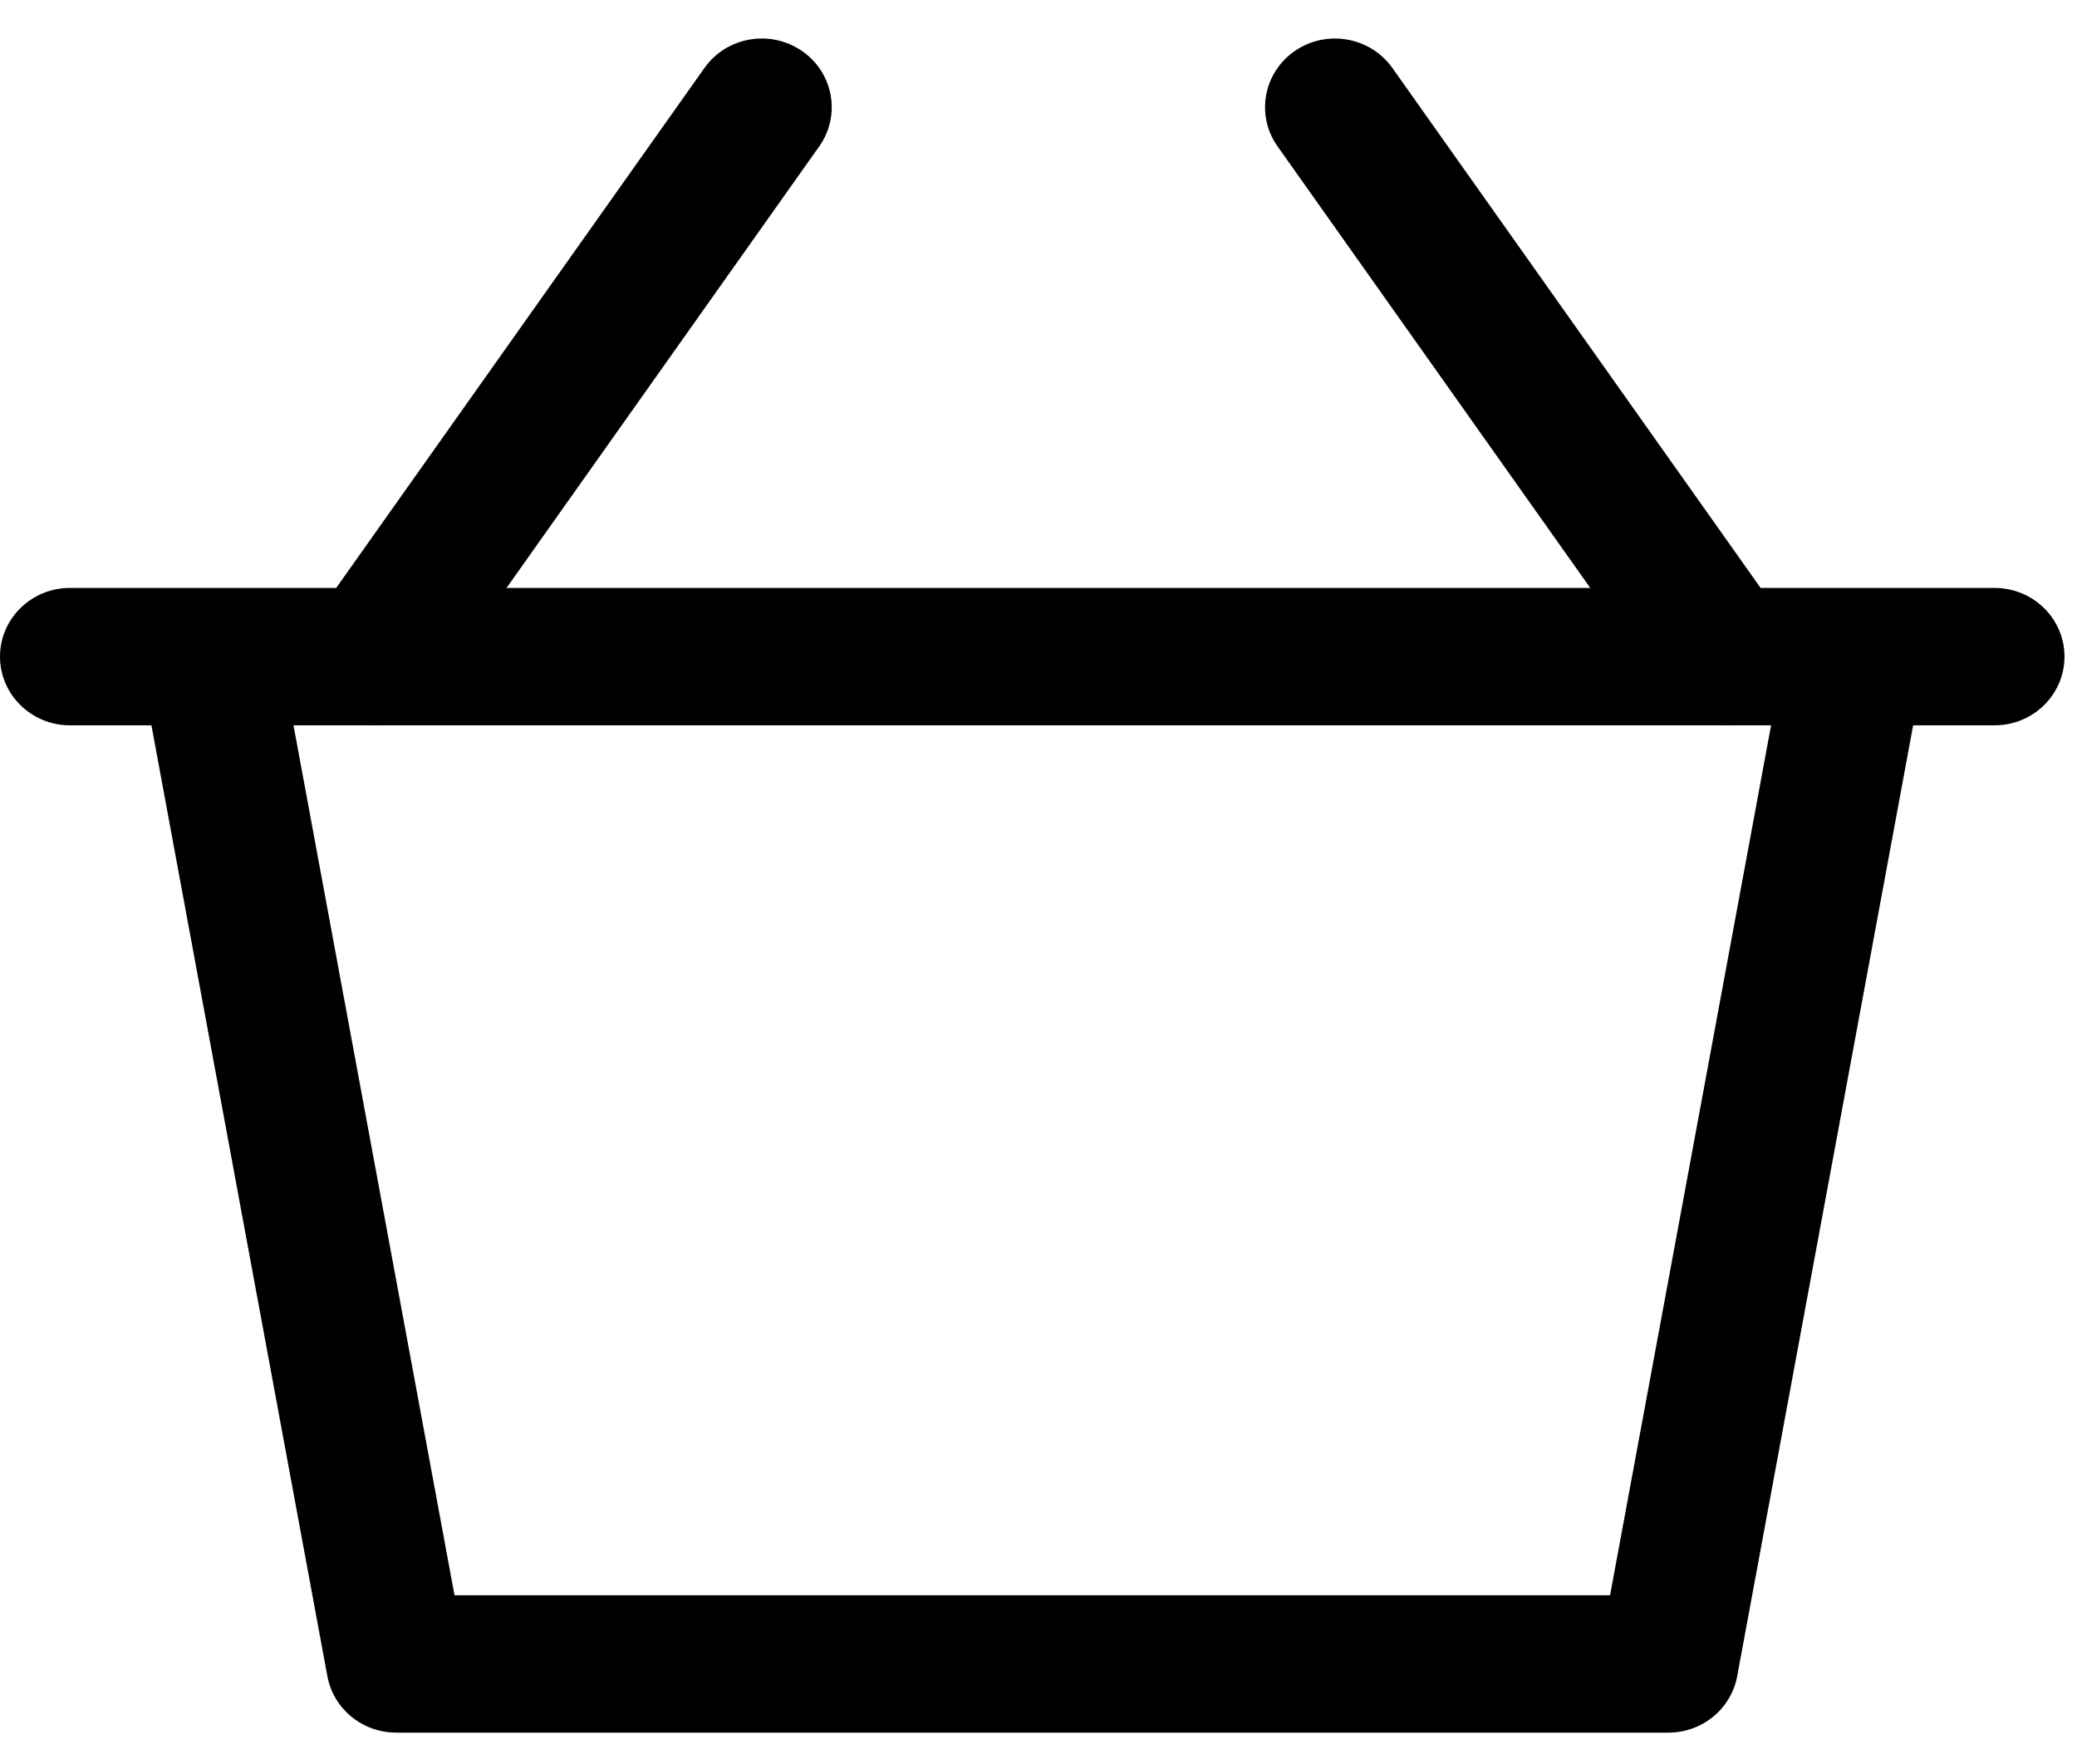
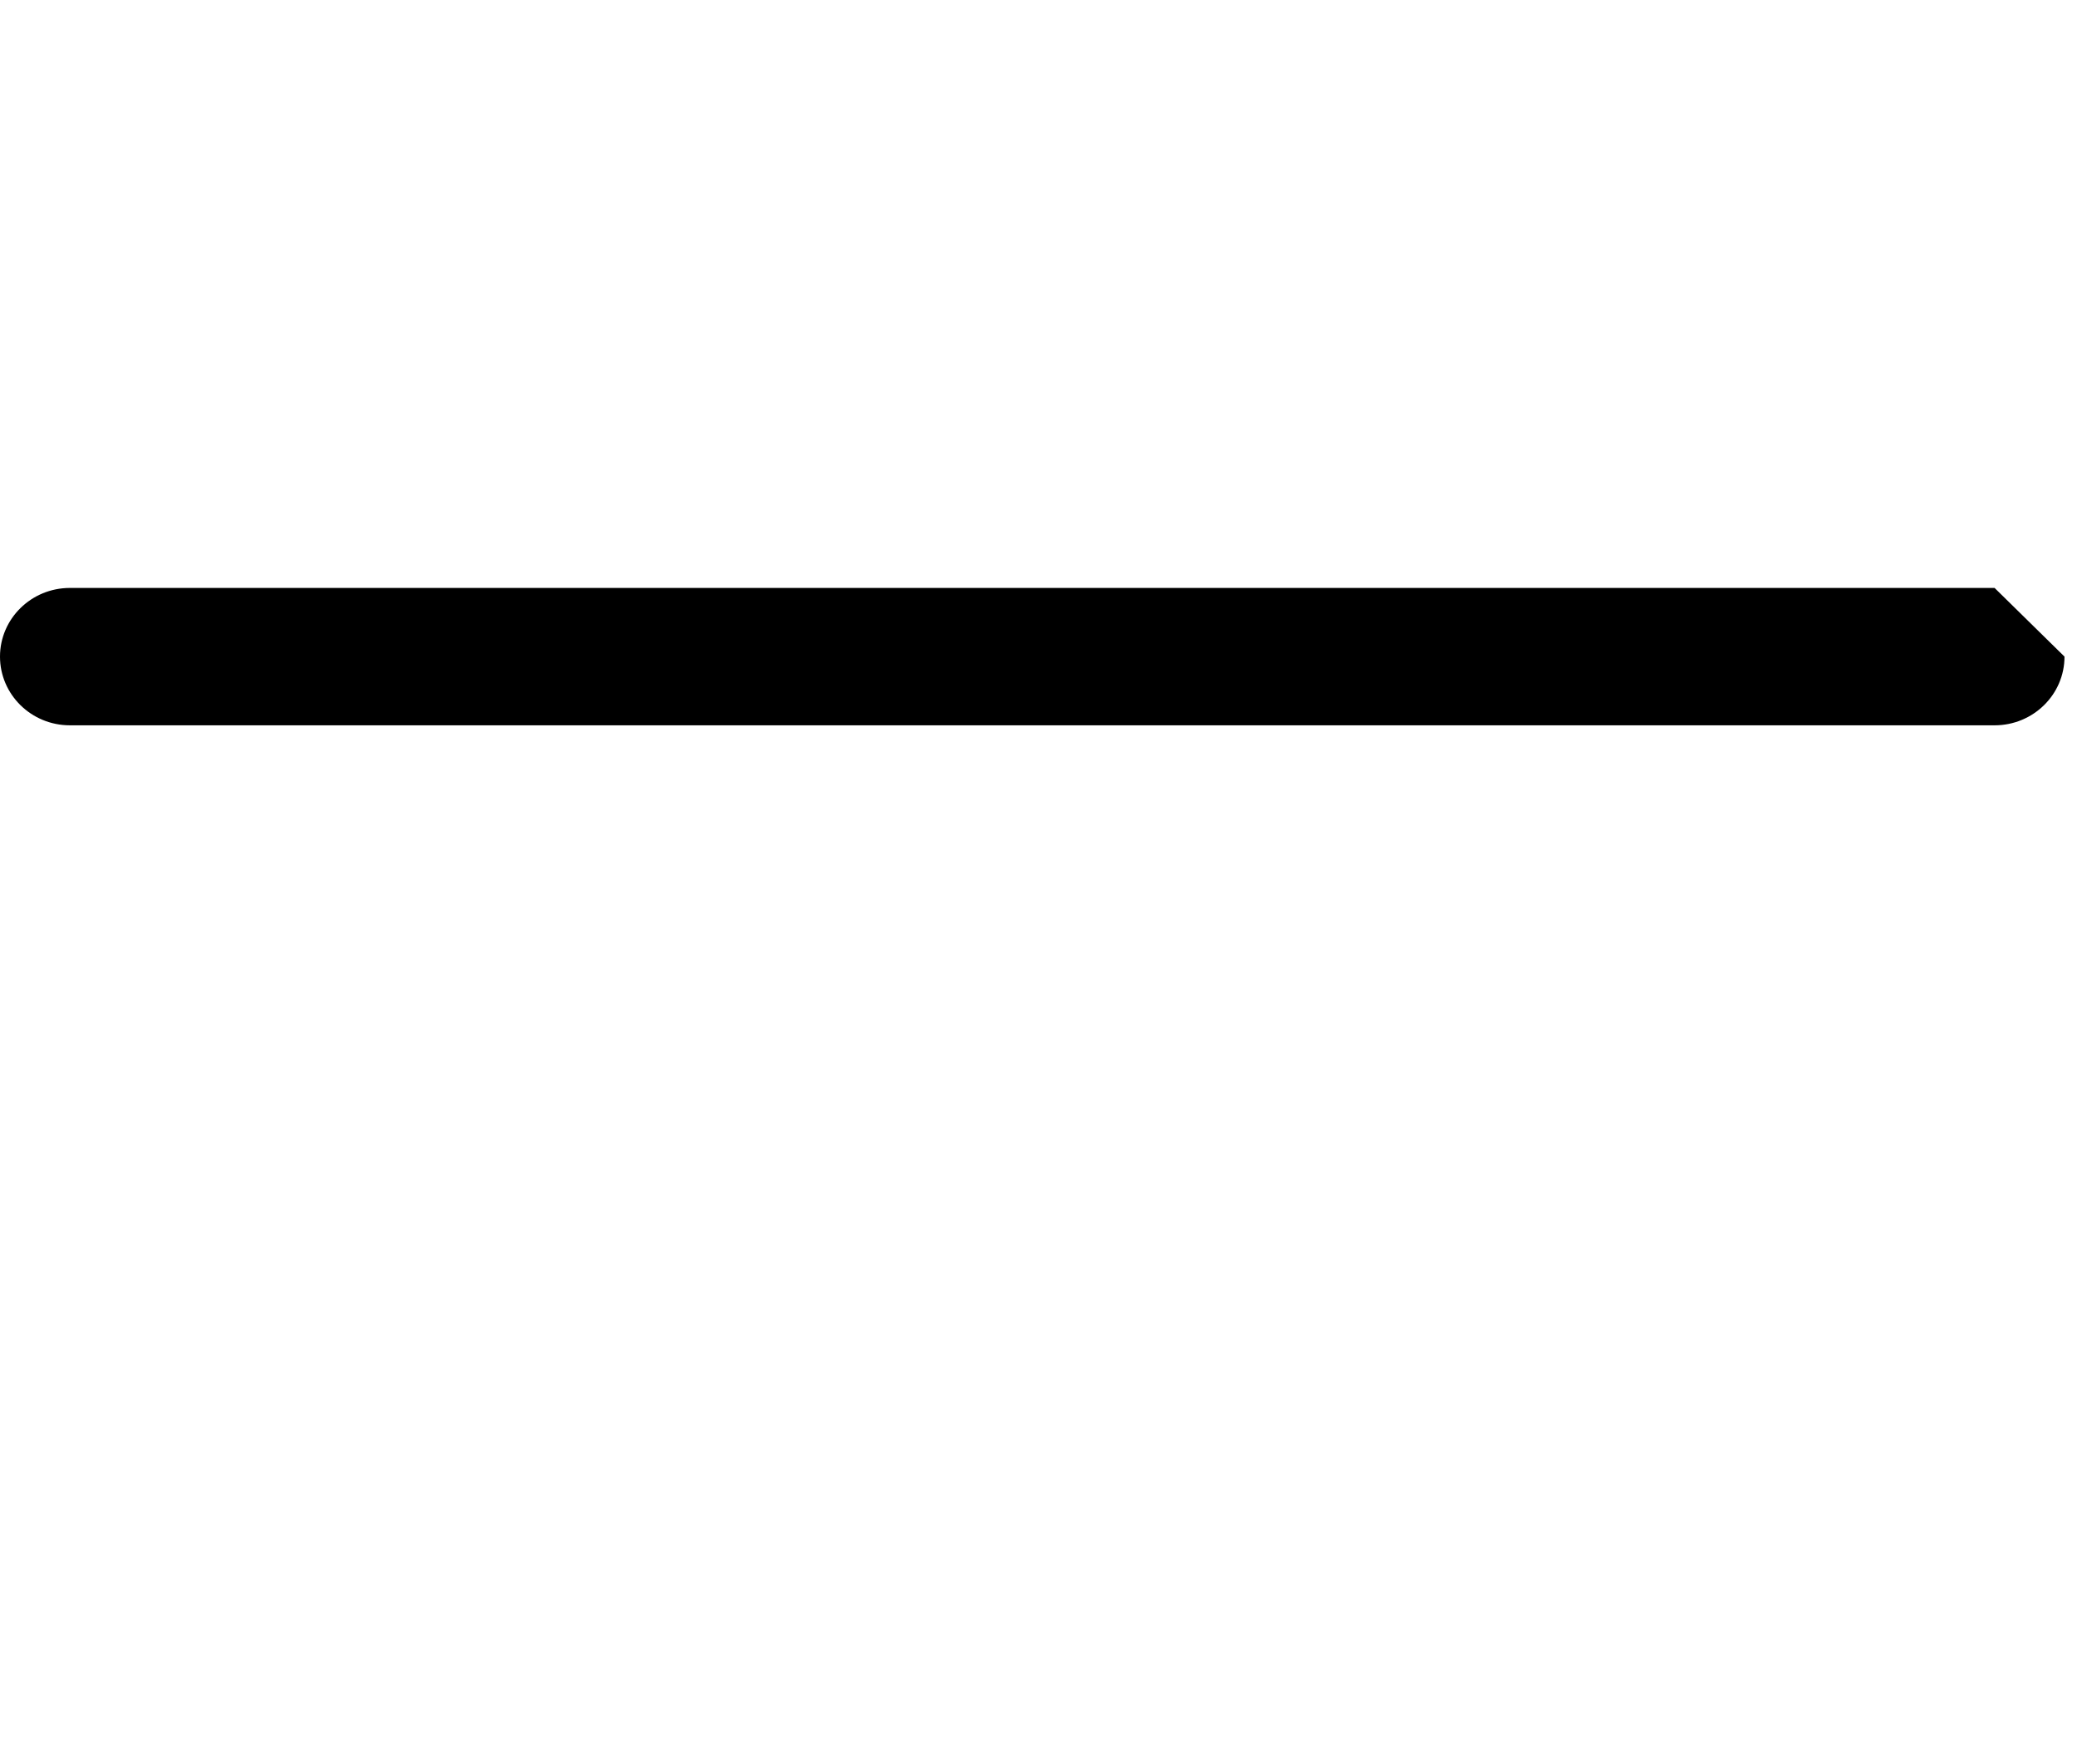
<svg xmlns="http://www.w3.org/2000/svg" width="53" height="45" viewBox="0 0 53 45" fill="none">
-   <path d="M45.576 16.44L41.085 40.702H11.598L7.107 16.441L3.598 17.068L8.354 42.768C8.509 43.601 9.247 44.207 10.11 44.207H42.574C43.436 44.207 44.175 43.601 44.329 42.767L49.085 17.067L45.576 16.44Z" fill="black" />
-   <path d="M50.897 15.001H1.784C0.799 15.001 0 15.786 0 16.753C0 17.721 0.799 18.506 1.784 18.506H50.897C51.882 18.506 52.681 17.721 52.681 16.753C52.681 15.786 51.882 15.001 50.897 15.001Z" fill="black" />
-   <path d="M45.459 15.753L35.53 1.734C34.967 0.941 33.856 0.744 33.046 1.297C32.238 1.85 32.038 2.942 32.601 3.736L42.53 17.755C42.877 18.244 43.432 18.506 43.997 18.506C44.348 18.506 44.703 18.404 45.014 18.192C45.822 17.639 46.022 16.547 45.459 15.753Z" fill="black" />
-   <path d="M20.459 1.297C19.65 0.744 18.538 0.939 17.976 1.734L8.046 15.753C7.484 16.547 7.683 17.64 8.492 18.192C8.802 18.404 9.157 18.506 9.509 18.506C10.073 18.506 10.627 18.244 10.975 17.755L20.904 3.736C21.467 2.942 21.267 1.849 20.459 1.297Z" fill="black" />
+   <path d="M50.897 15.001H1.784C0.799 15.001 0 15.786 0 16.753C0 17.721 0.799 18.506 1.784 18.506H50.897C51.882 18.506 52.681 17.721 52.681 16.753Z" fill="black" />
</svg>